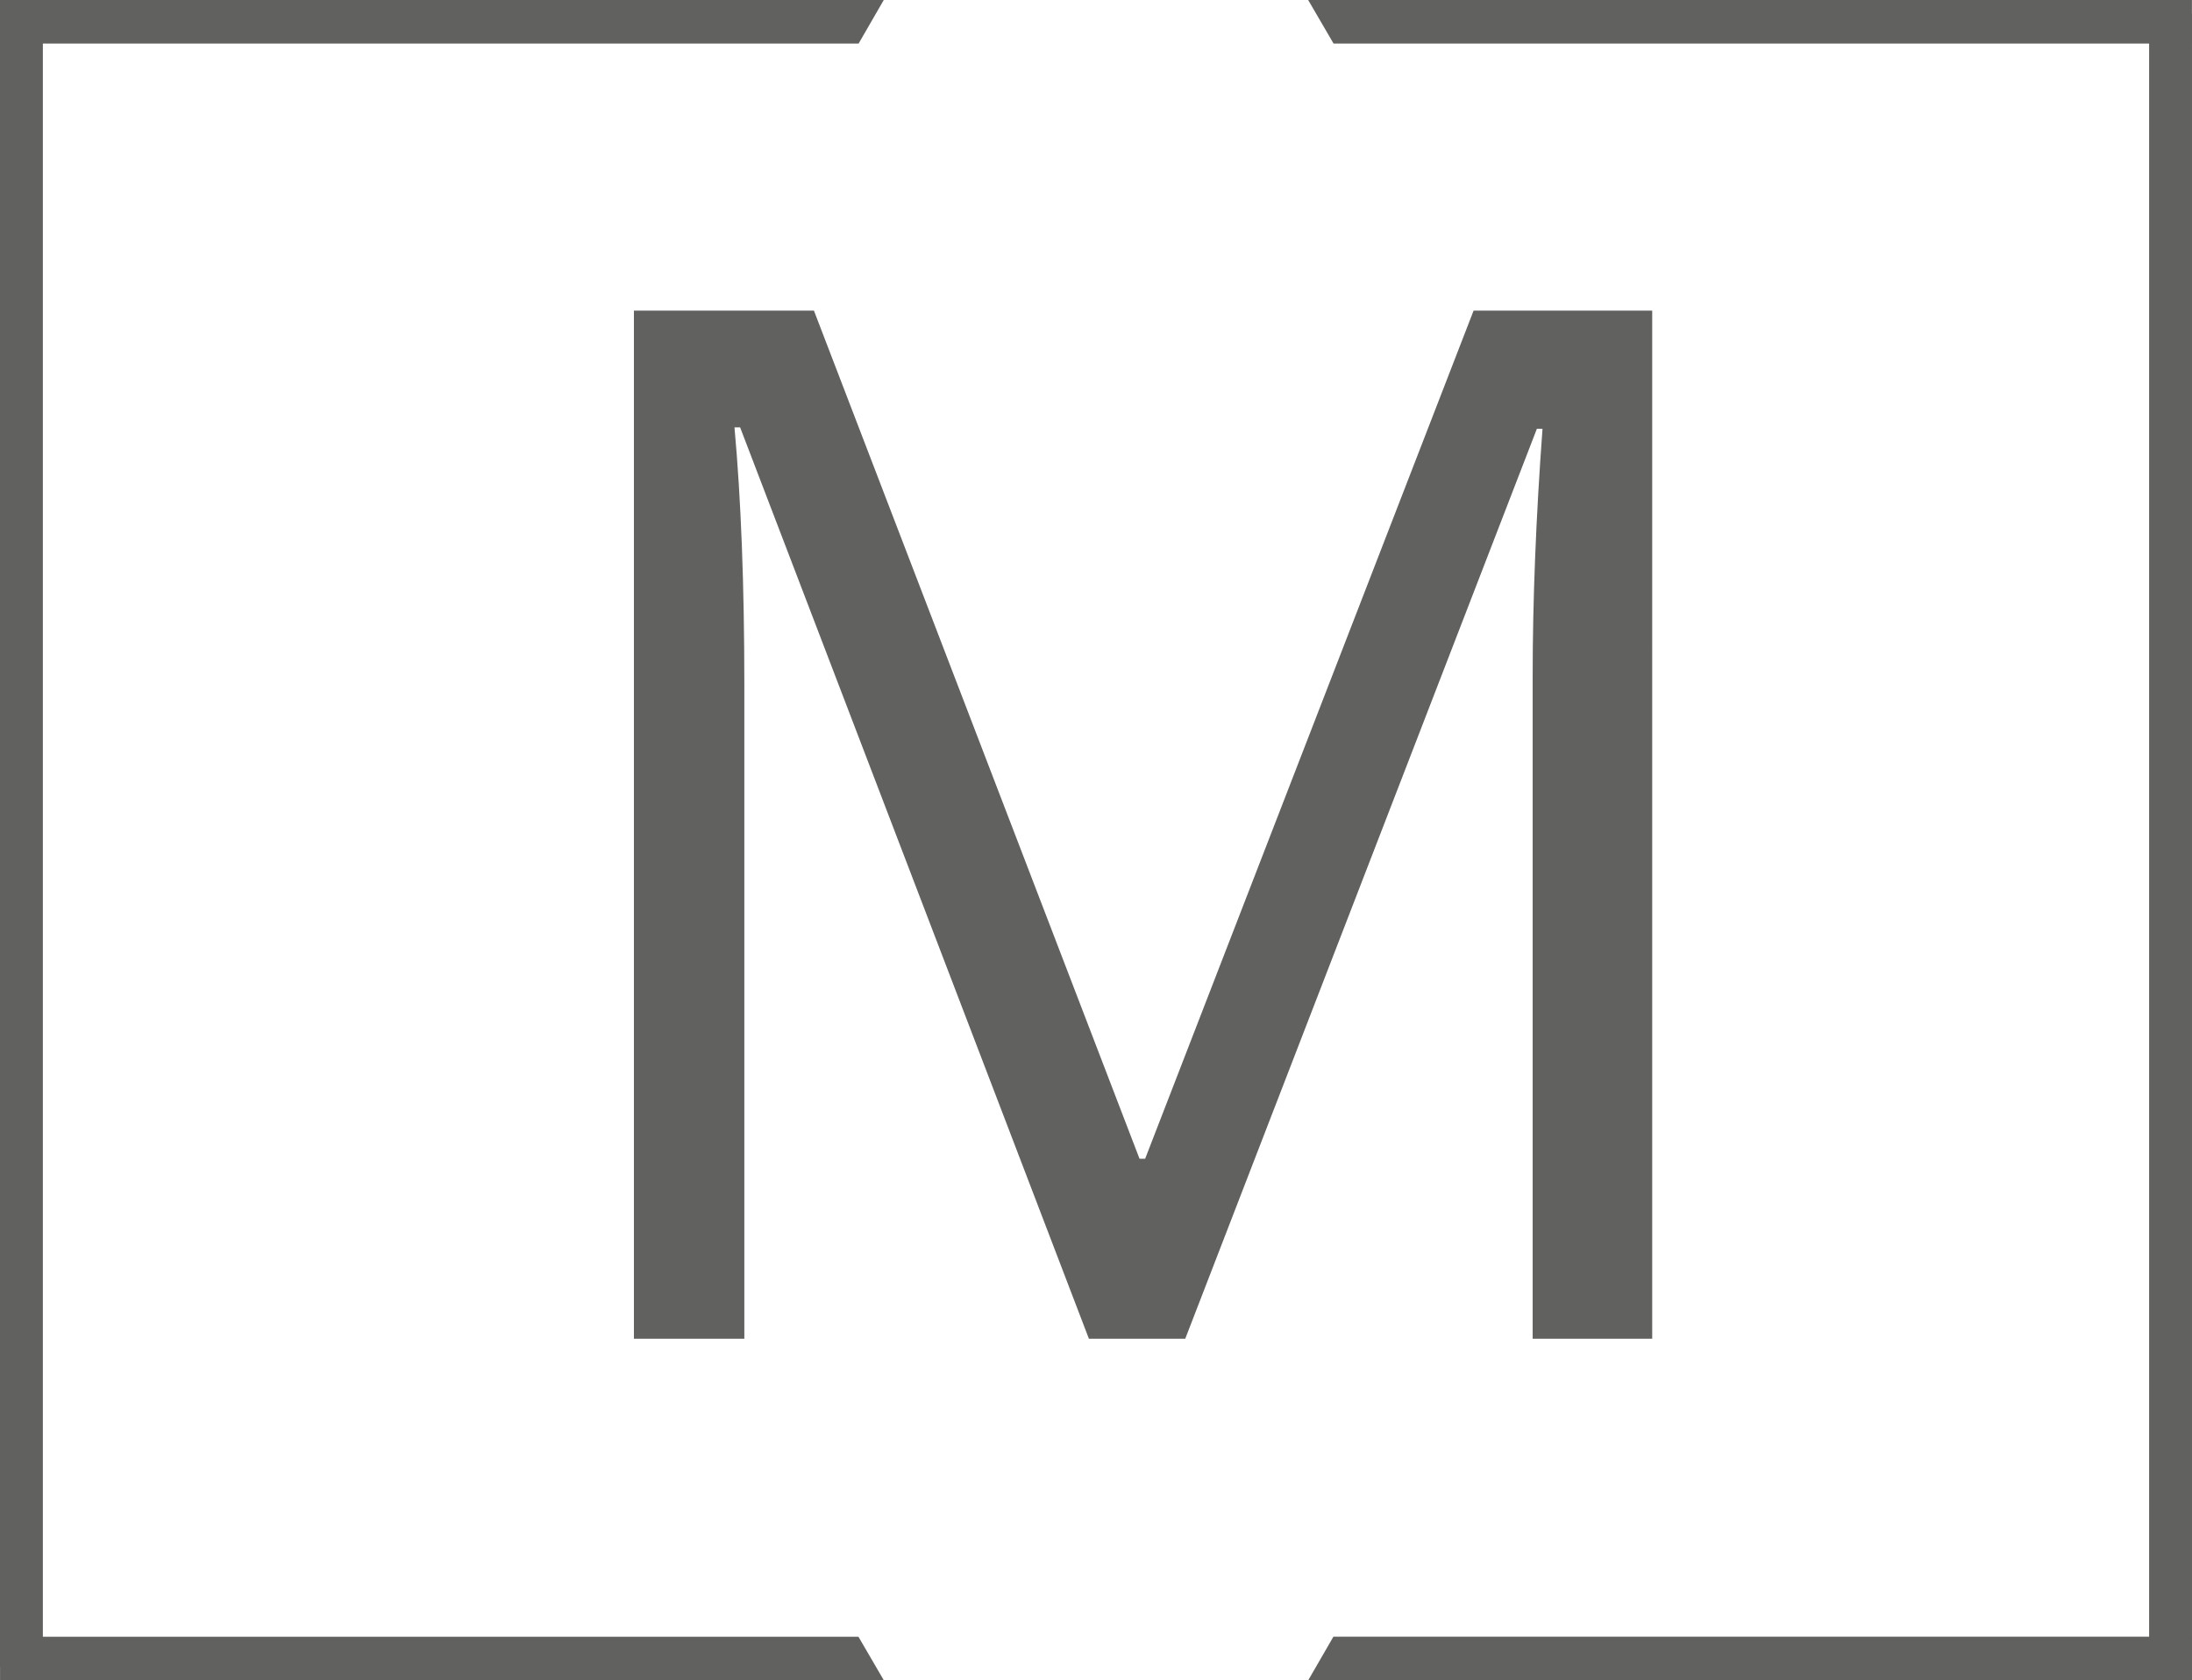
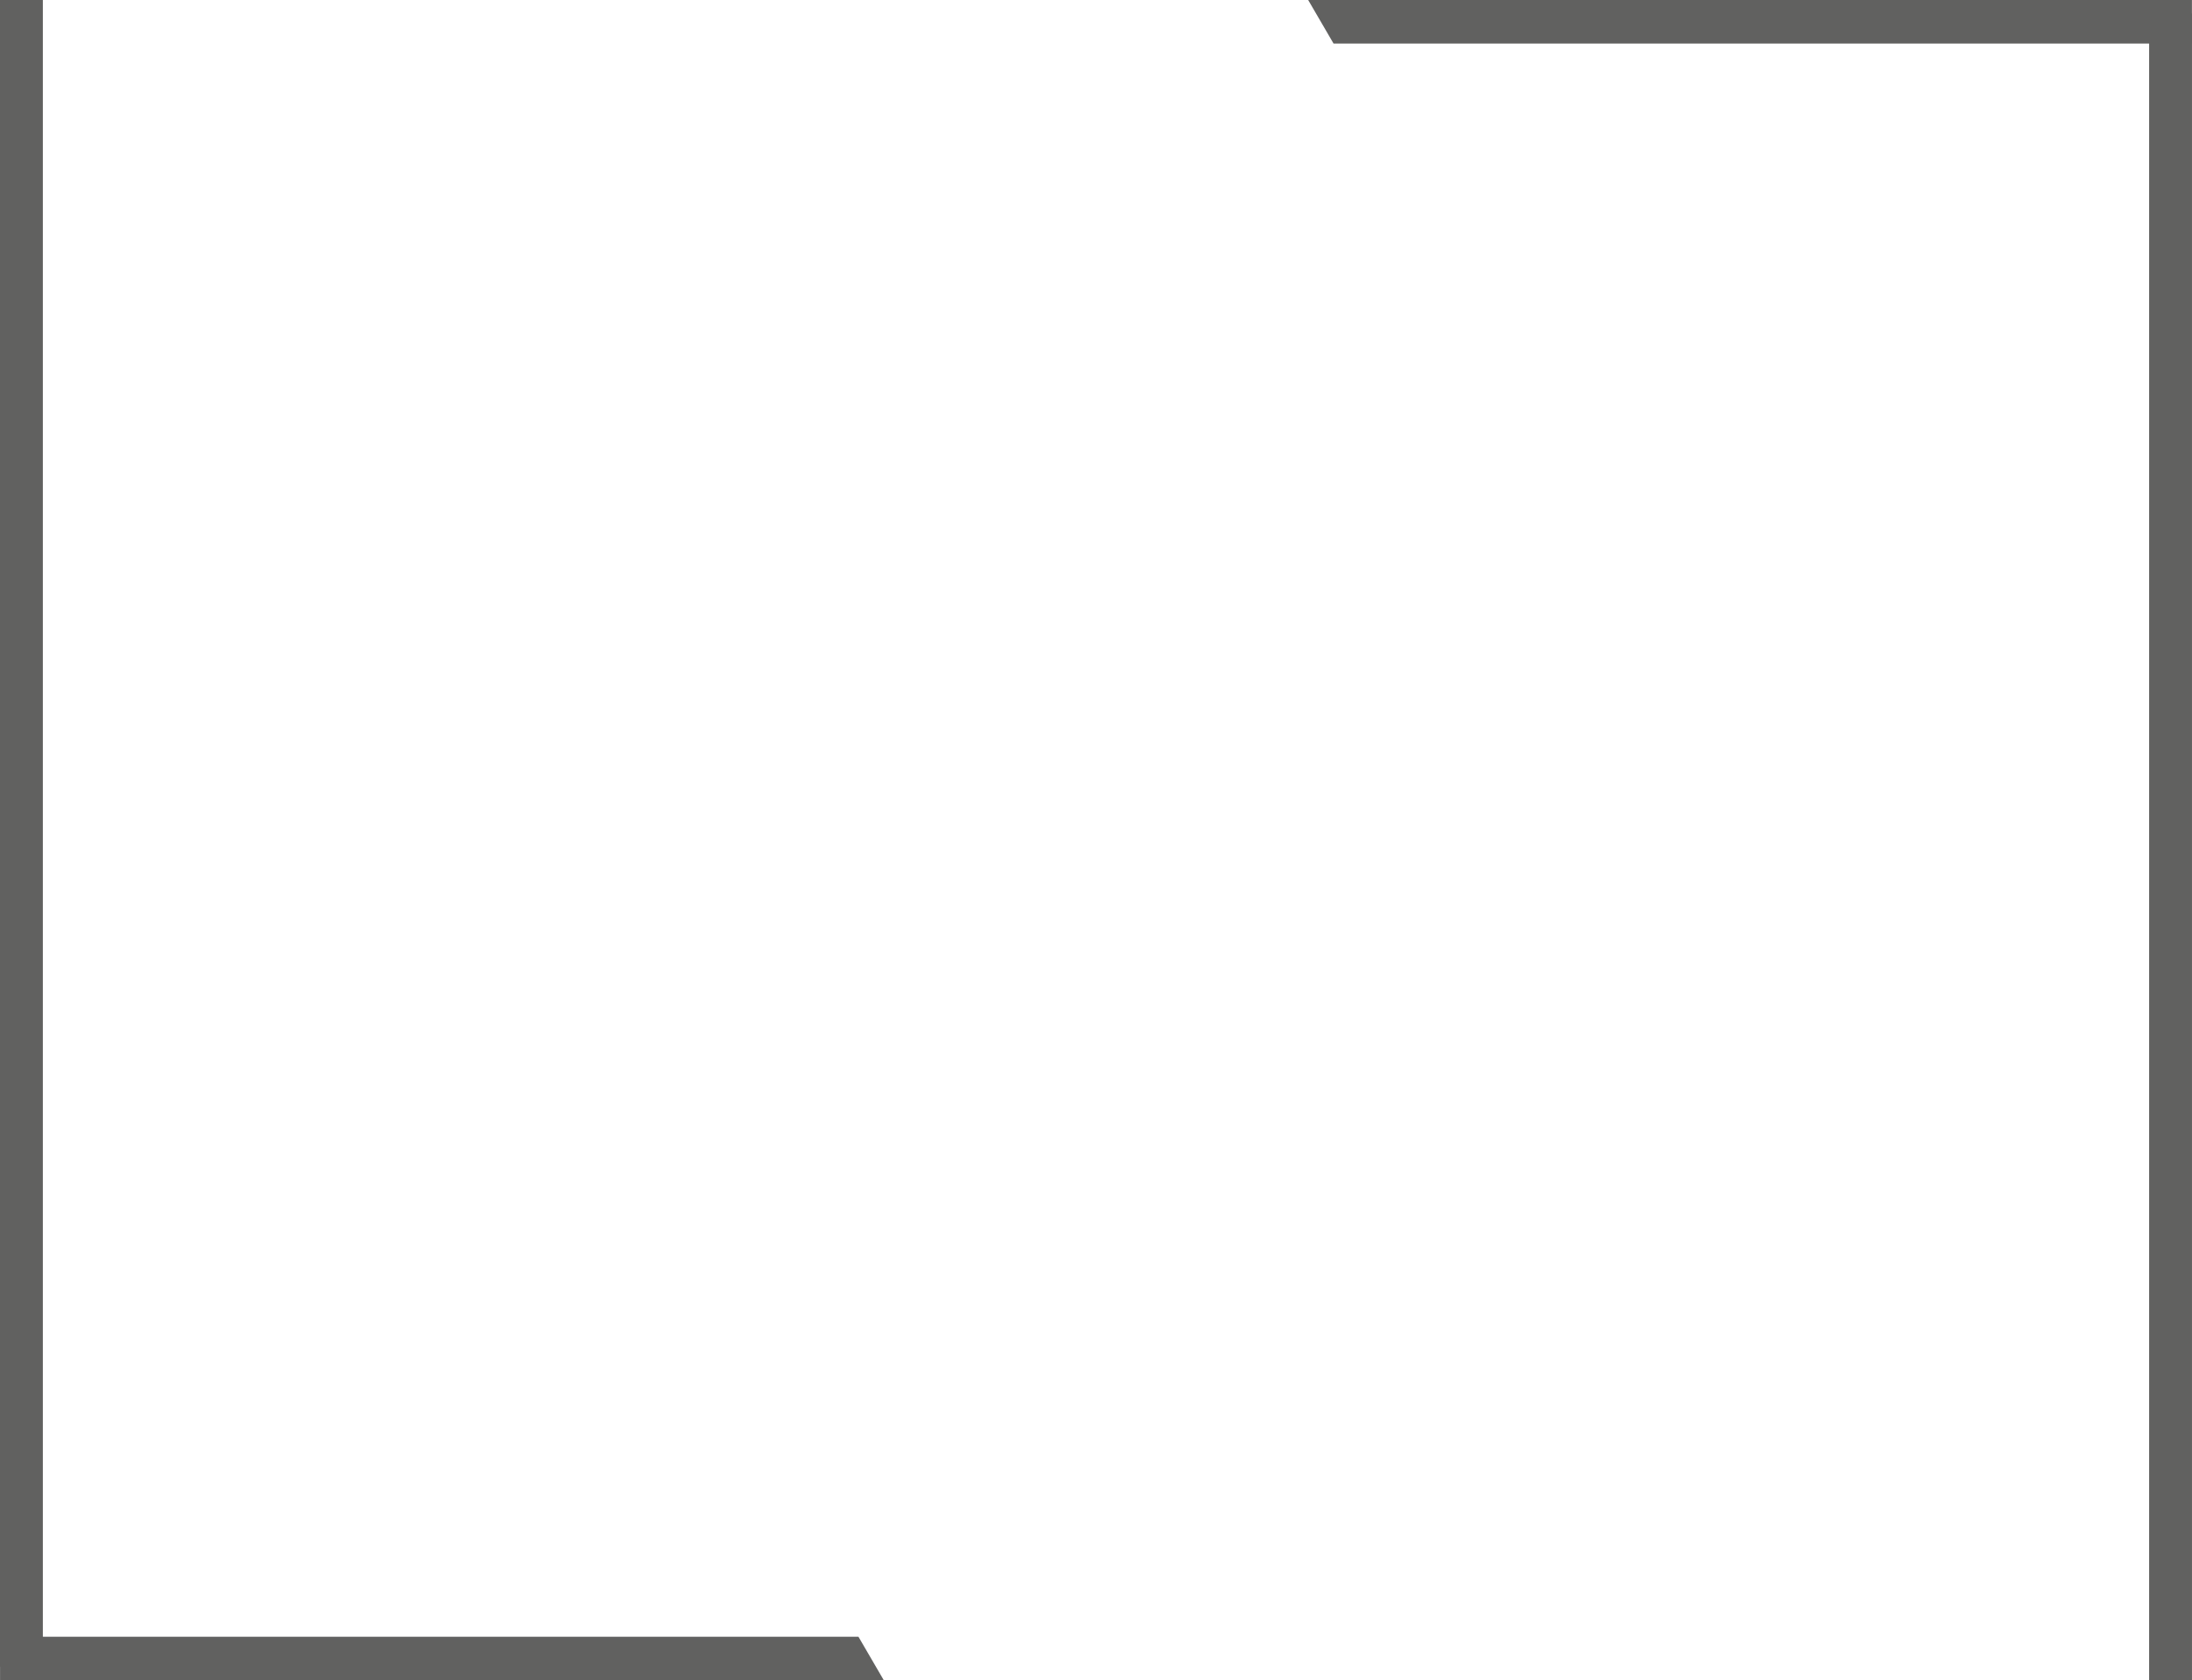
<svg xmlns="http://www.w3.org/2000/svg" width="168.183" height="128.914" viewBox="0 0 168.183 128.914">
  <g id="Grupo_5" data-name="Grupo 5" transform="translate(-495 -183)">
    <g id="Grupo_4" data-name="Grupo 4" transform="translate(495 183)">
      <g id="Grupo_1" data-name="Grupo 1" transform="translate(48.639 23.833)">
-         <path id="Trazado_1" data-name="Trazado 1" d="M499.71,334.8l-26.762-69.926h-.432q.755,8.31.756,19.747V334.8H464.8V255.919h13.812l24.981,65.07h.431l25.2-65.07h13.705V334.8h-9.172V283.975q0-8.741.755-18.993h-.431L507.1,334.8Z" transform="translate(-464.801 -255.919)" fill="#616160" />
-       </g>
+         </g>
      <g id="Grupo_2" data-name="Grupo 2" transform="translate(0 0)">
        <path id="Trazado_2" data-name="Trazado 2" d="M263.2,822.838H195.394V819.5h65.861Z" transform="translate(-195.39 -693.924)" fill="#616160" />
        <rect id="Rectángulo_1" data-name="Rectángulo 1" width="127.879" height="3.289" transform="translate(3.289 0) rotate(90)" fill="#616160" />
-         <path id="Trazado_3" data-name="Trazado 3" d="M195.372,123.9h67.807l-1.929,3.34H195.372Z" transform="translate(-195.372 -123.898)" fill="#616160" />
      </g>
      <g id="Grupo_3" data-name="Grupo 3" transform="translate(100.372 0)">
        <path id="Trazado_4" data-name="Trazado 4" d="M751.372,123.9h67.807v3.34H753.318Z" transform="translate(-751.372 -123.898)" fill="#616160" />
        <rect id="Rectángulo_2" data-name="Rectángulo 2" width="127.879" height="3.289" transform="translate(64.521 128.914) rotate(-90)" fill="#616160" />
-         <path id="Trazado_5" data-name="Trazado 5" d="M819.2,822.838H751.394l1.929-3.34H819.2Z" transform="translate(-751.39 -693.924)" fill="#616160" />
+         <path id="Trazado_5" data-name="Trazado 5" d="M819.2,822.838l1.929-3.34H819.2Z" transform="translate(-751.39 -693.924)" fill="#616160" />
      </g>
    </g>
  </g>
</svg>